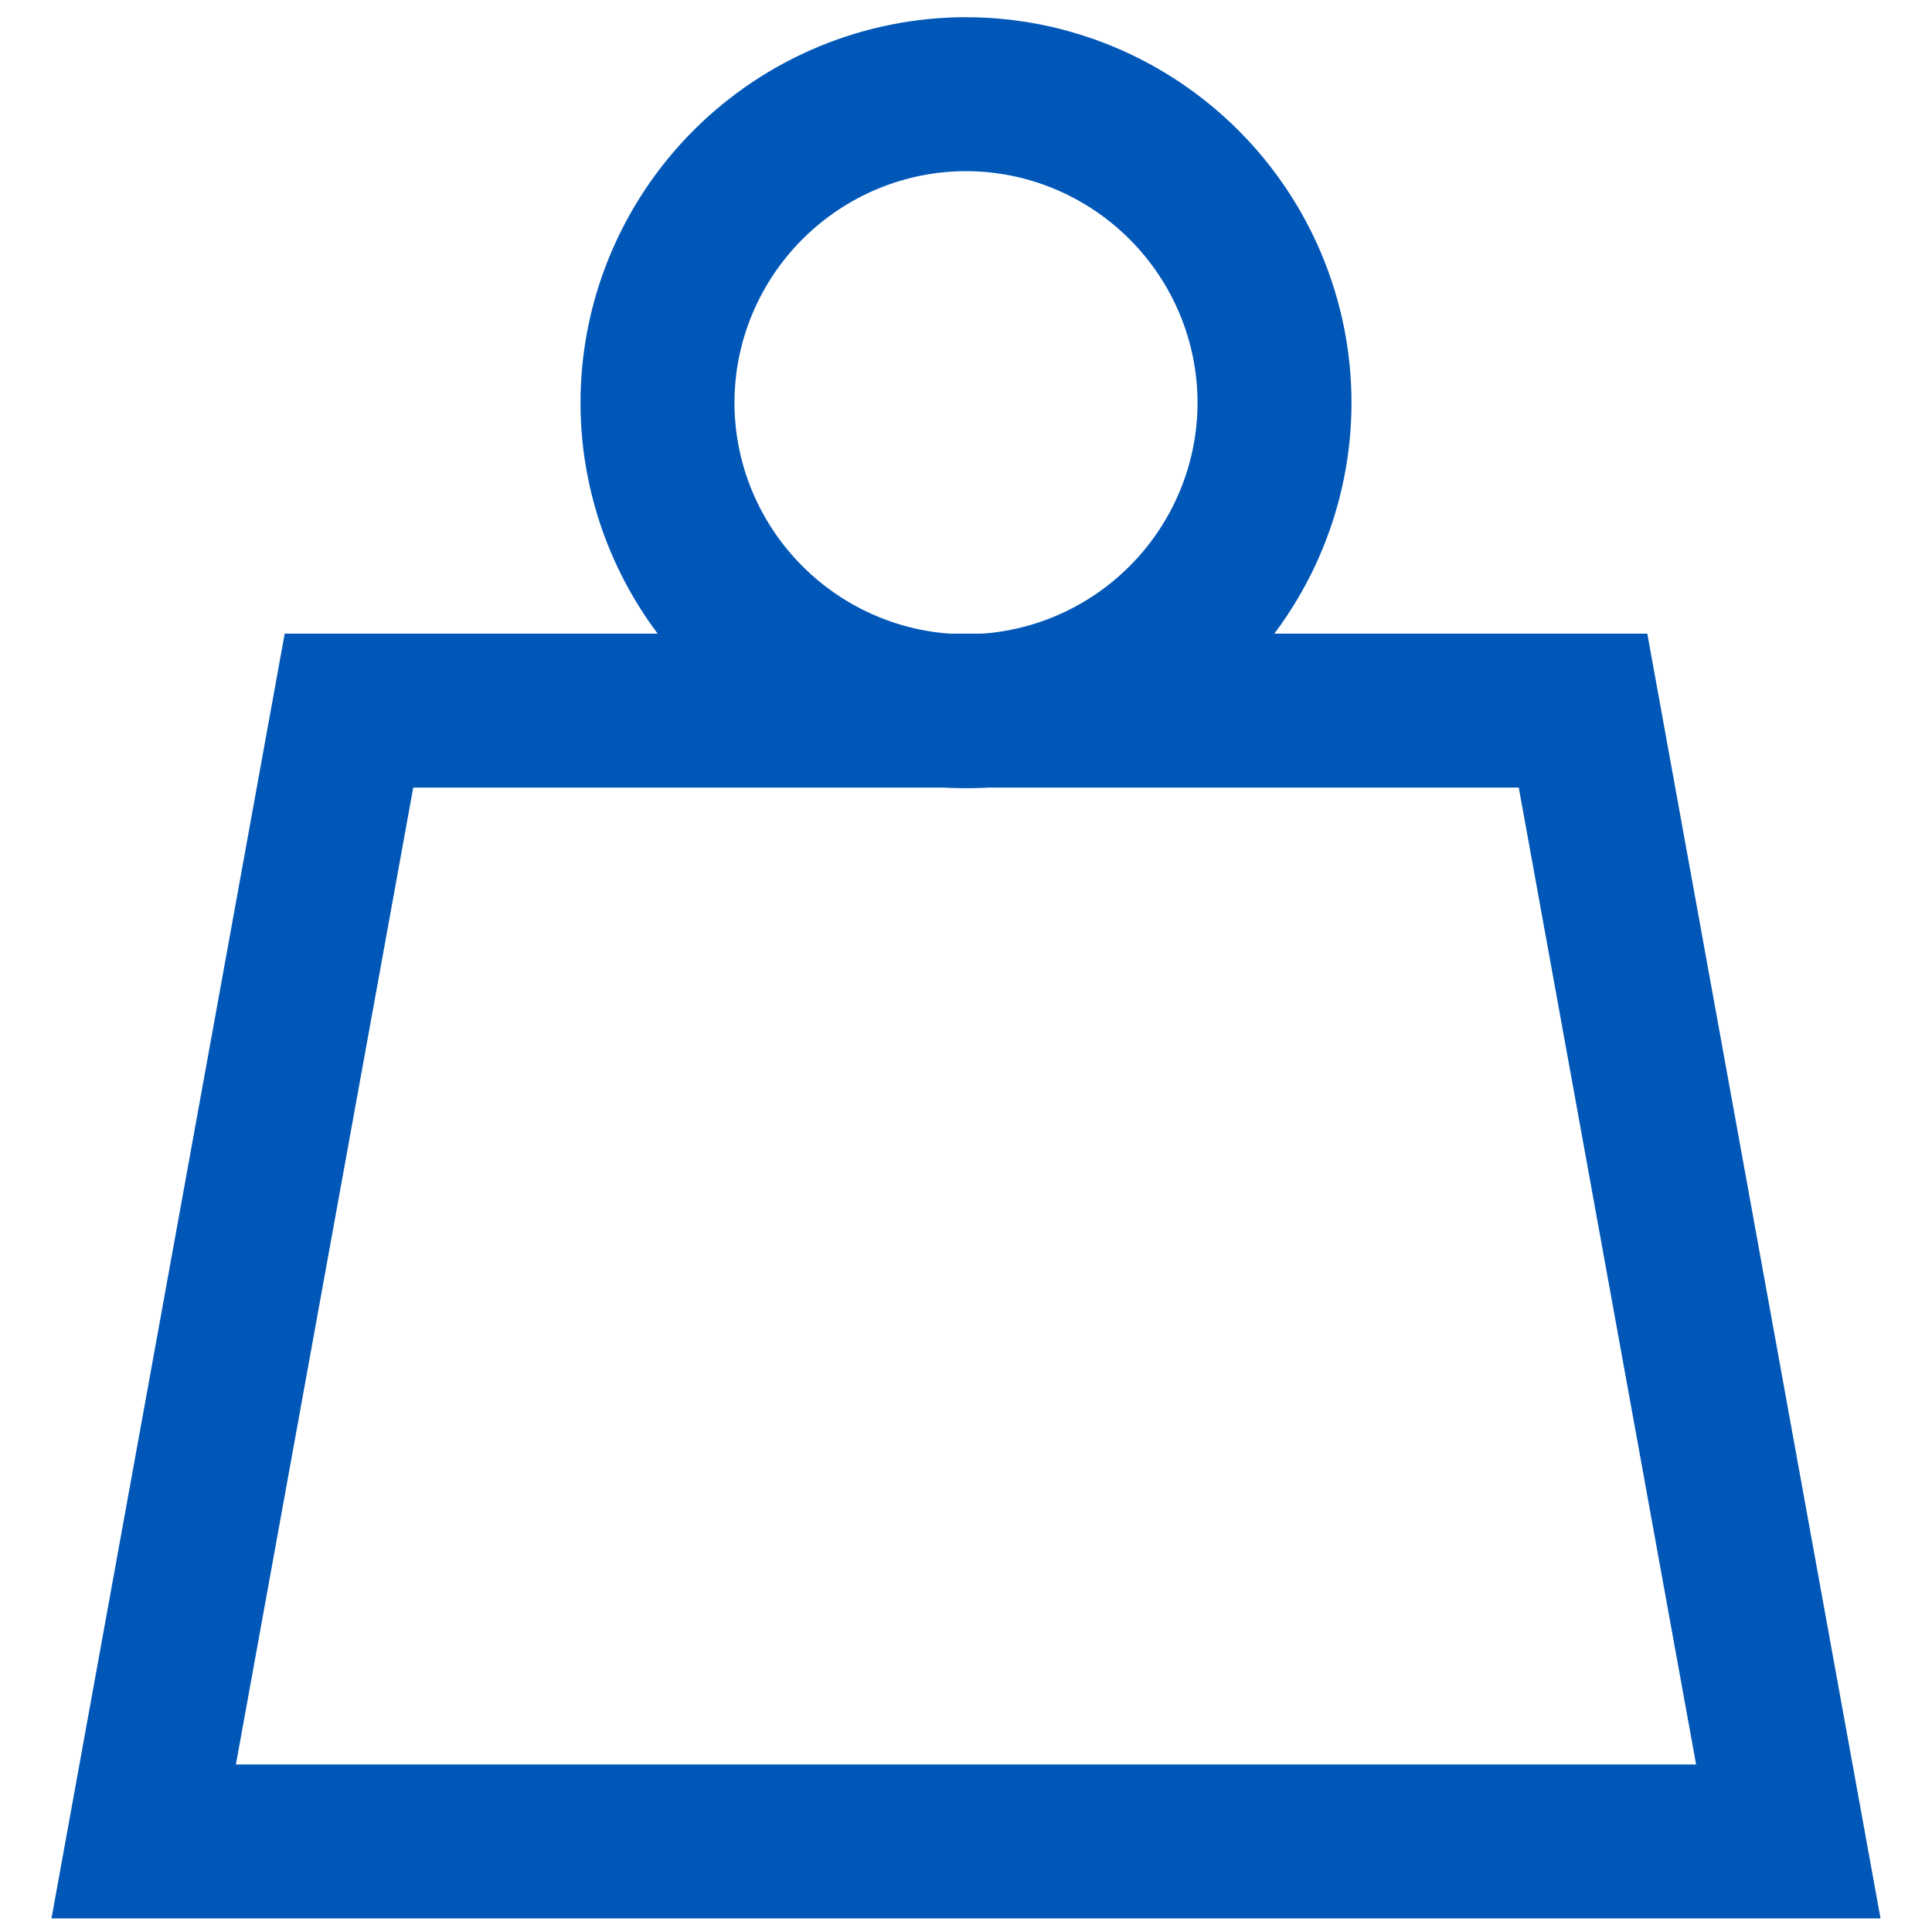
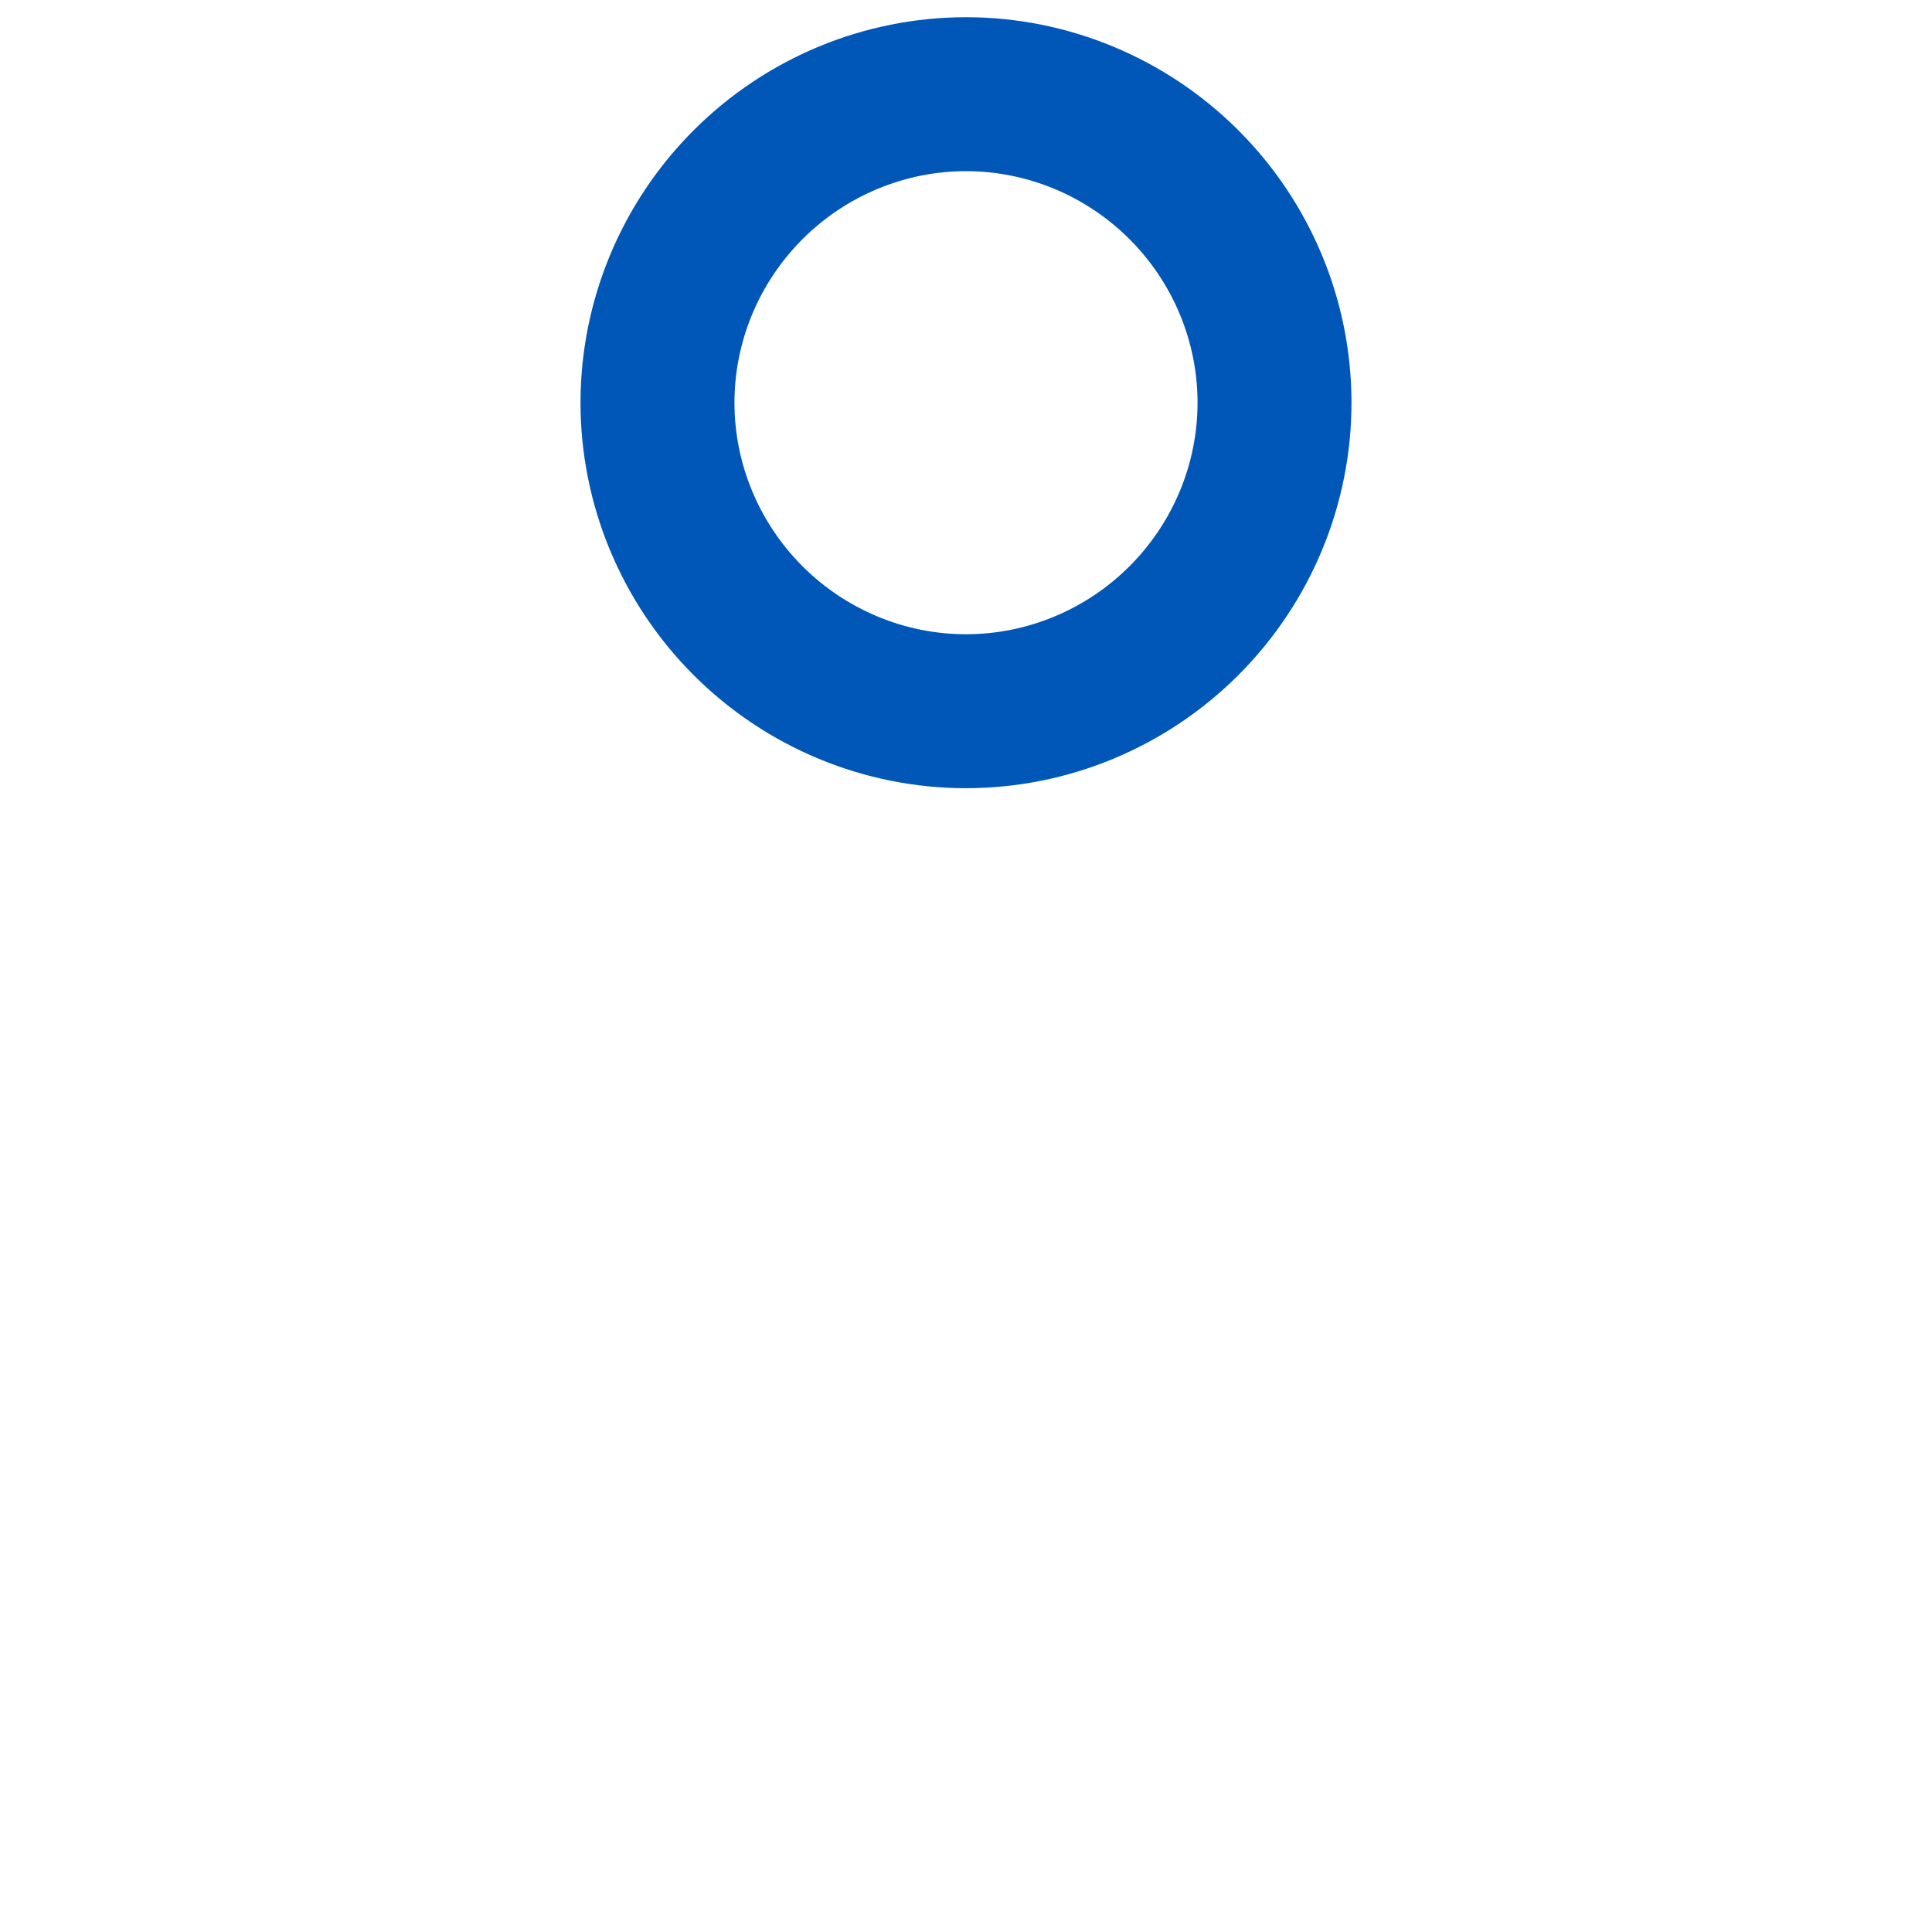
<svg xmlns="http://www.w3.org/2000/svg" id="Calque_3" version="1.1" viewBox="0 0 32 32">
  <defs>
    <style>
      .st0 {
        fill: none;
        stroke: #0057b8;
        stroke-linecap: round;
        stroke-width: 2.55px;
      }
    </style>
  </defs>
  <path class="st0" d="M10.89,6.67c0,1.35.54,2.65,1.5,3.61.96.96,2.26,1.5,3.61,1.5s2.65-.54,3.61-1.5c.96-.96,1.5-2.26,1.5-3.61s-.54-2.65-1.5-3.61-2.26-1.5-3.61-1.5-2.65.54-3.61,1.5c-.96.96-1.5,2.26-1.5,3.61Z" />
-   <path class="st0" d="M5.79,11.77h20.43s3.4,18.73,3.4,18.73H2.38l3.4-18.73Z" />
</svg>